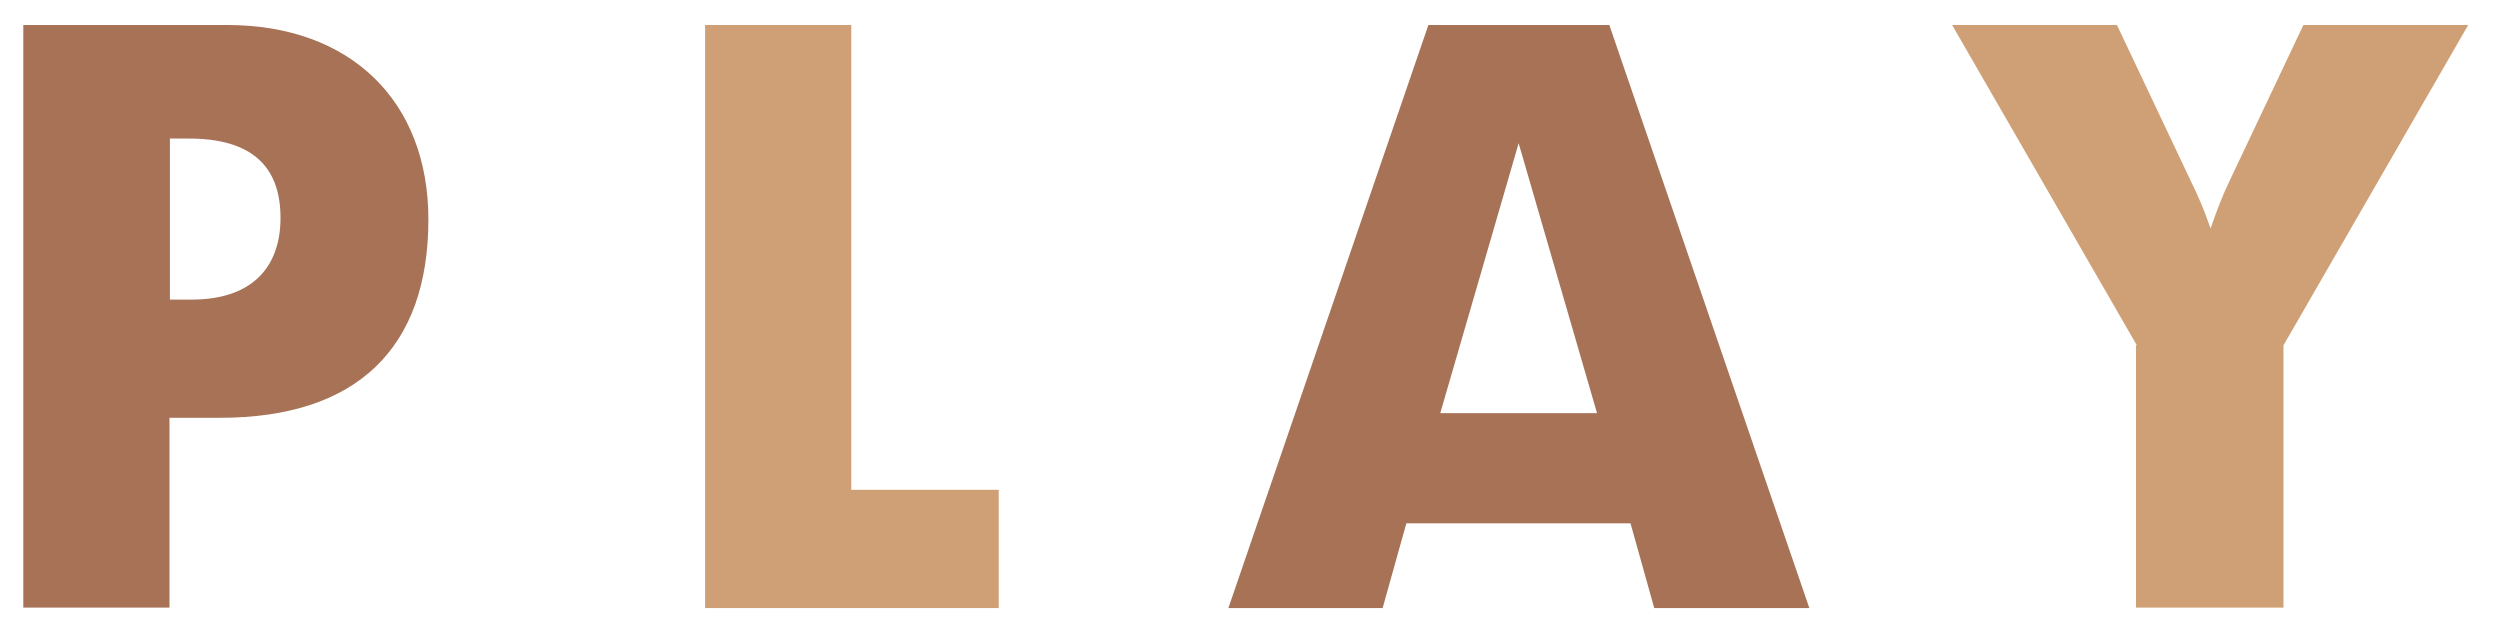
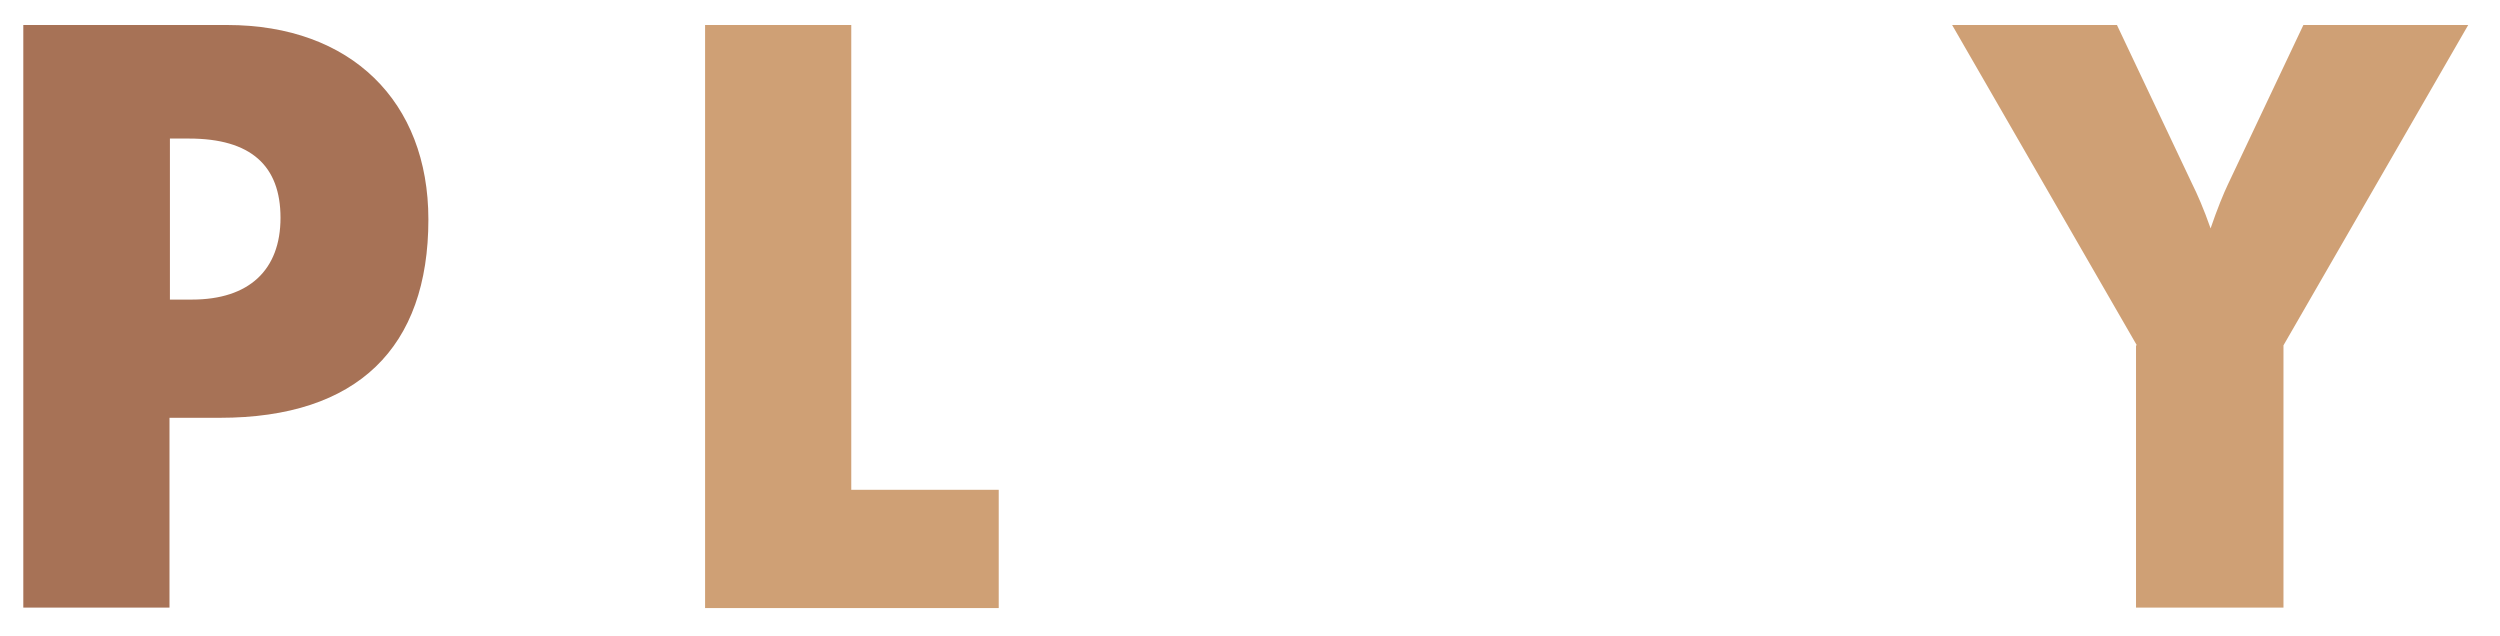
<svg xmlns="http://www.w3.org/2000/svg" id="_レイヤー_5" viewBox="0 0 59 15">
  <defs>
    <style>.cls-1{fill:#a77256;}.cls-1,.cls-2{stroke-width:0px;}.cls-2{fill:#cfa075;}</style>
  </defs>
  <path class="cls-1" d="M.55.59h4.81c2.92,0,4.75,1.8,4.75,4.59,0,3.02-1.67,4.68-4.92,4.68h-1.19v4.48H.55V.59ZM4.53,7.07c1.35,0,2.09-.7,2.09-1.93s-.7-1.87-2.16-1.87h-.45v3.8h.52Z" />
  <path class="cls-2" d="M16.63.59h3.46v10.97h3.48v2.79h-6.93V.59Z" />
-   <path class="cls-1" d="M33.71.59h4.27l4.72,13.76h-3.66l-.56-2h-5.29l-.56,2h-3.64L33.71.59ZM37.69,9.75l-1.85-6.37-1.85,6.37h3.71Z" />
  <path class="cls-2" d="M50.43,8.15l-4.36-7.56h3.89l1.78,3.76c.11.22.27.58.43,1.04.16-.47.31-.83.41-1.04l1.78-3.76h3.89l-4.36,7.56v6.19h-3.48v-6.19Z" />
</svg>